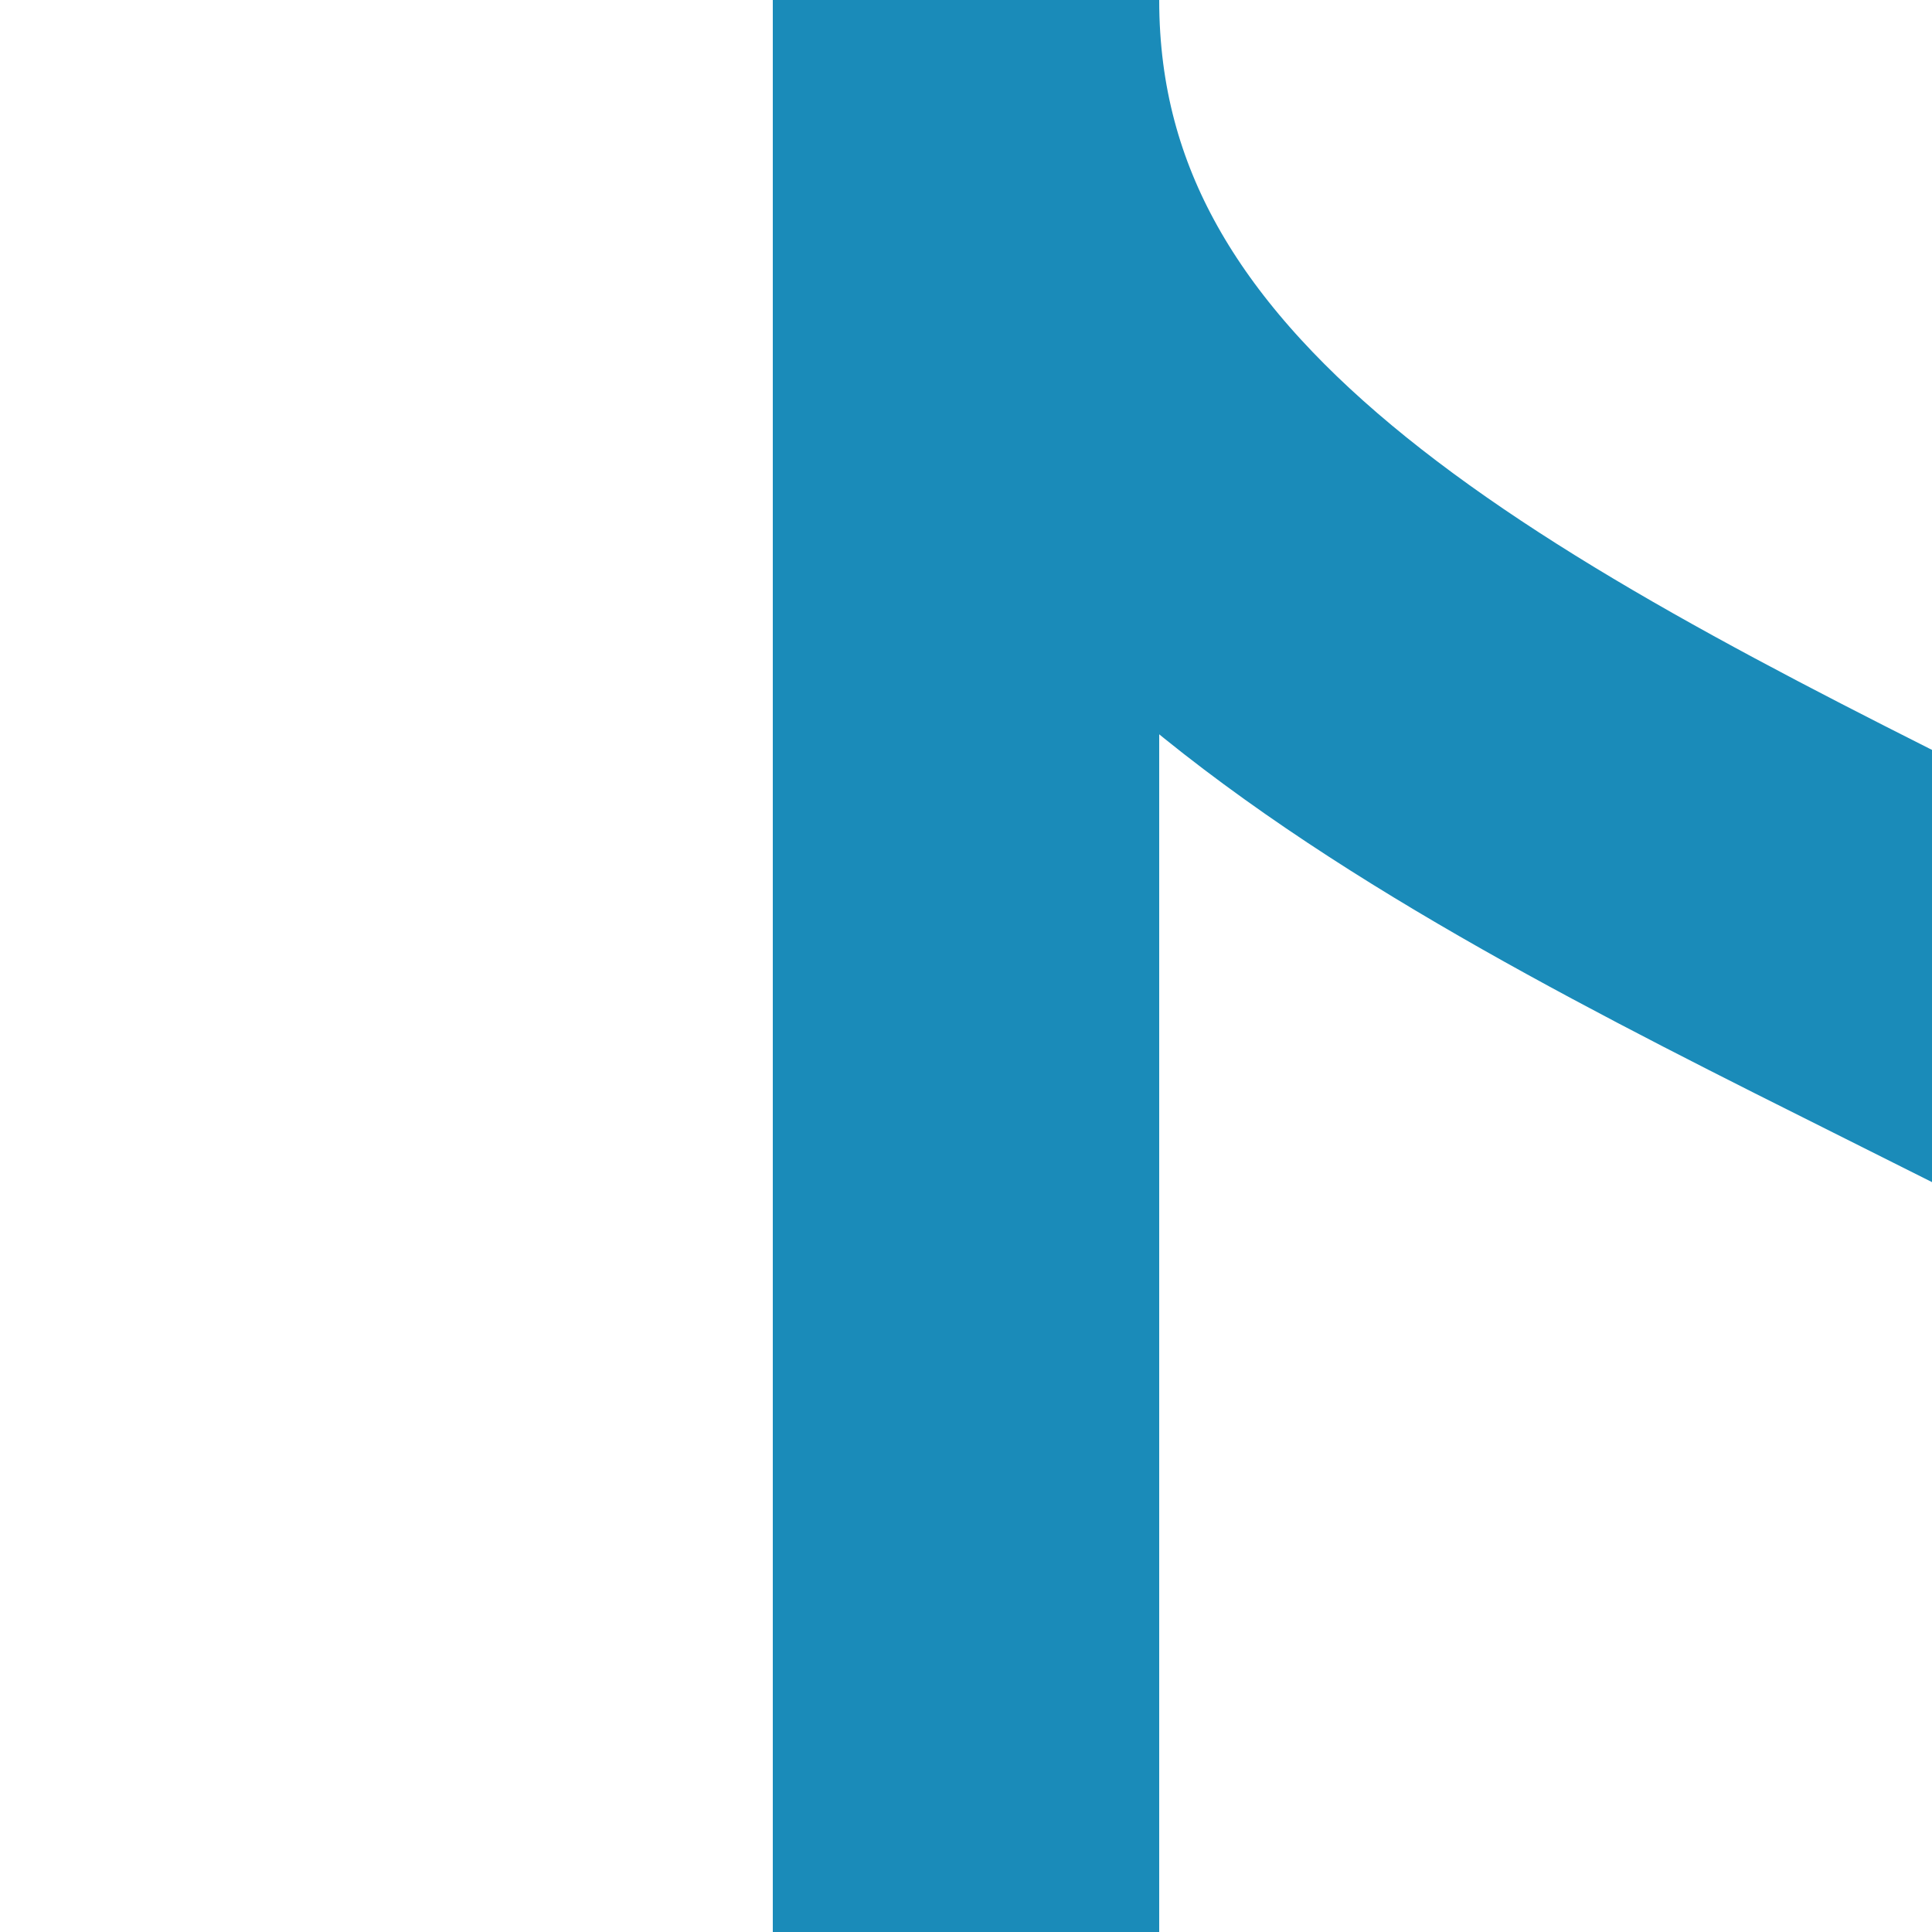
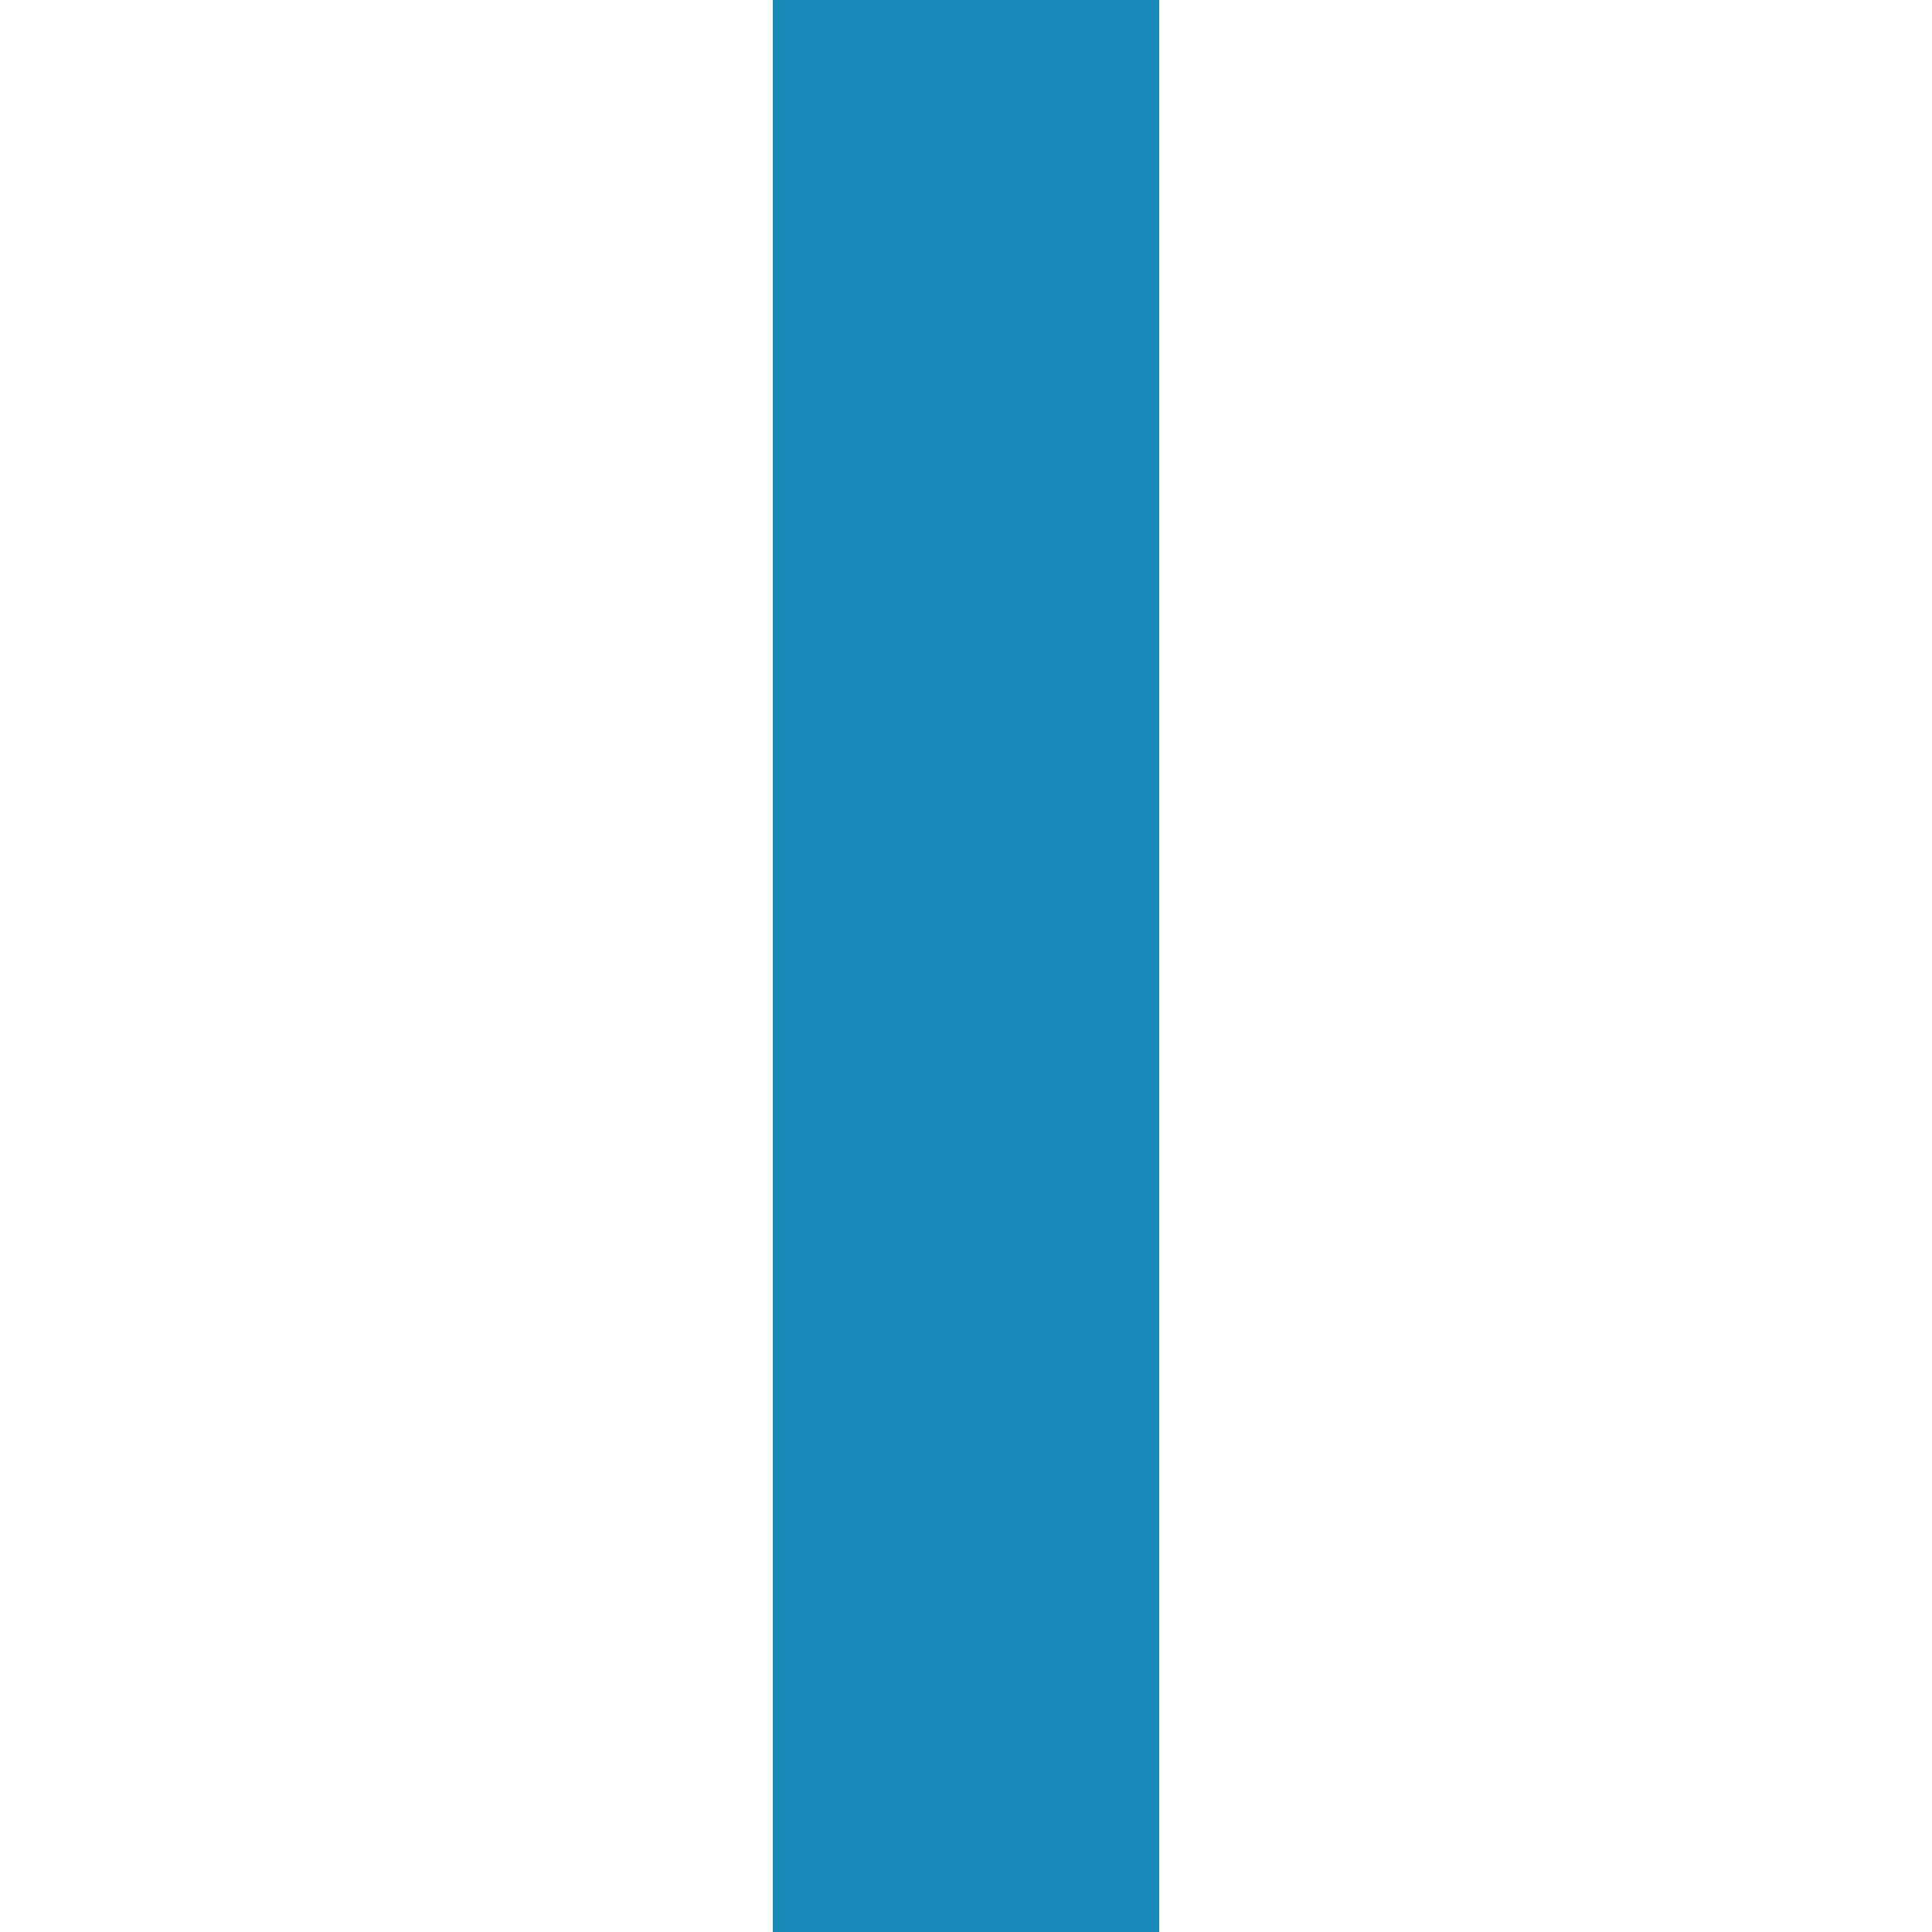
<svg xmlns="http://www.w3.org/2000/svg" width="500" height="500">
  <title>KRWgl blue</title>
-   <path d="M 250,500 V 0 C 250,250 750,250 750,500" stroke="#1A8BB9" stroke-width="100" fill="none" />
+   <path d="M 250,500 V 0 " stroke="#1A8BB9" stroke-width="100" fill="none" />
</svg>